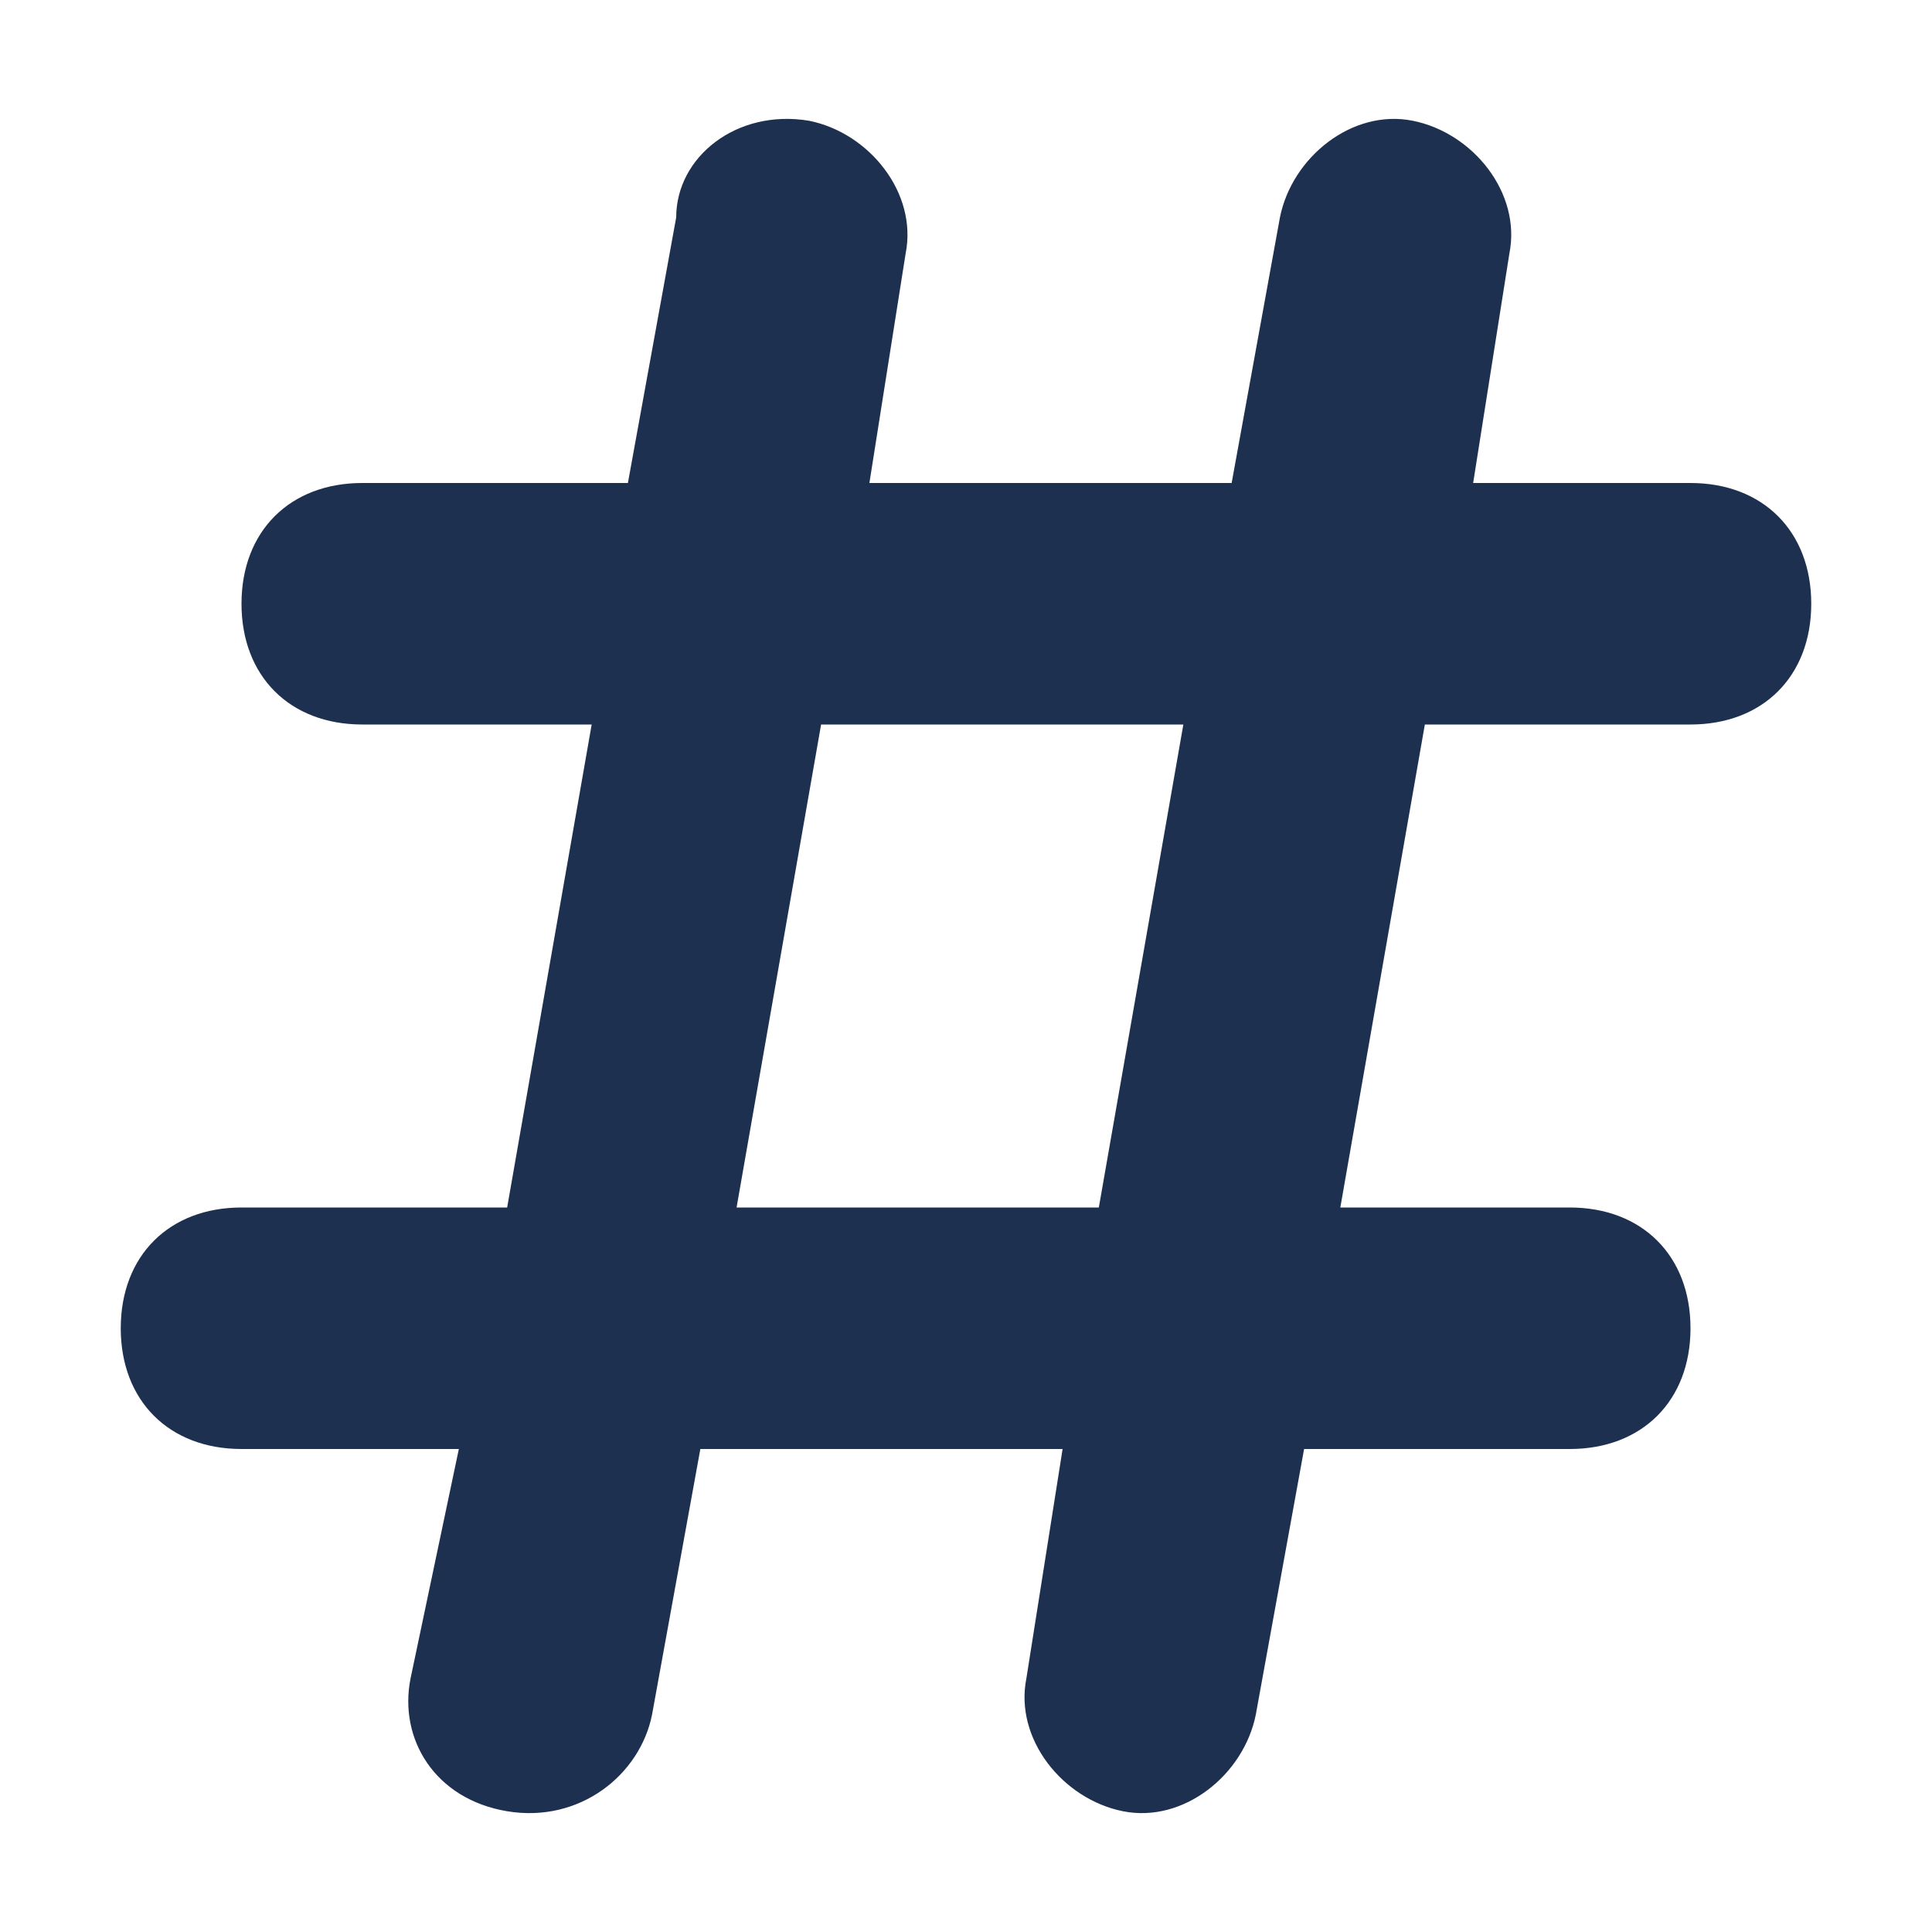
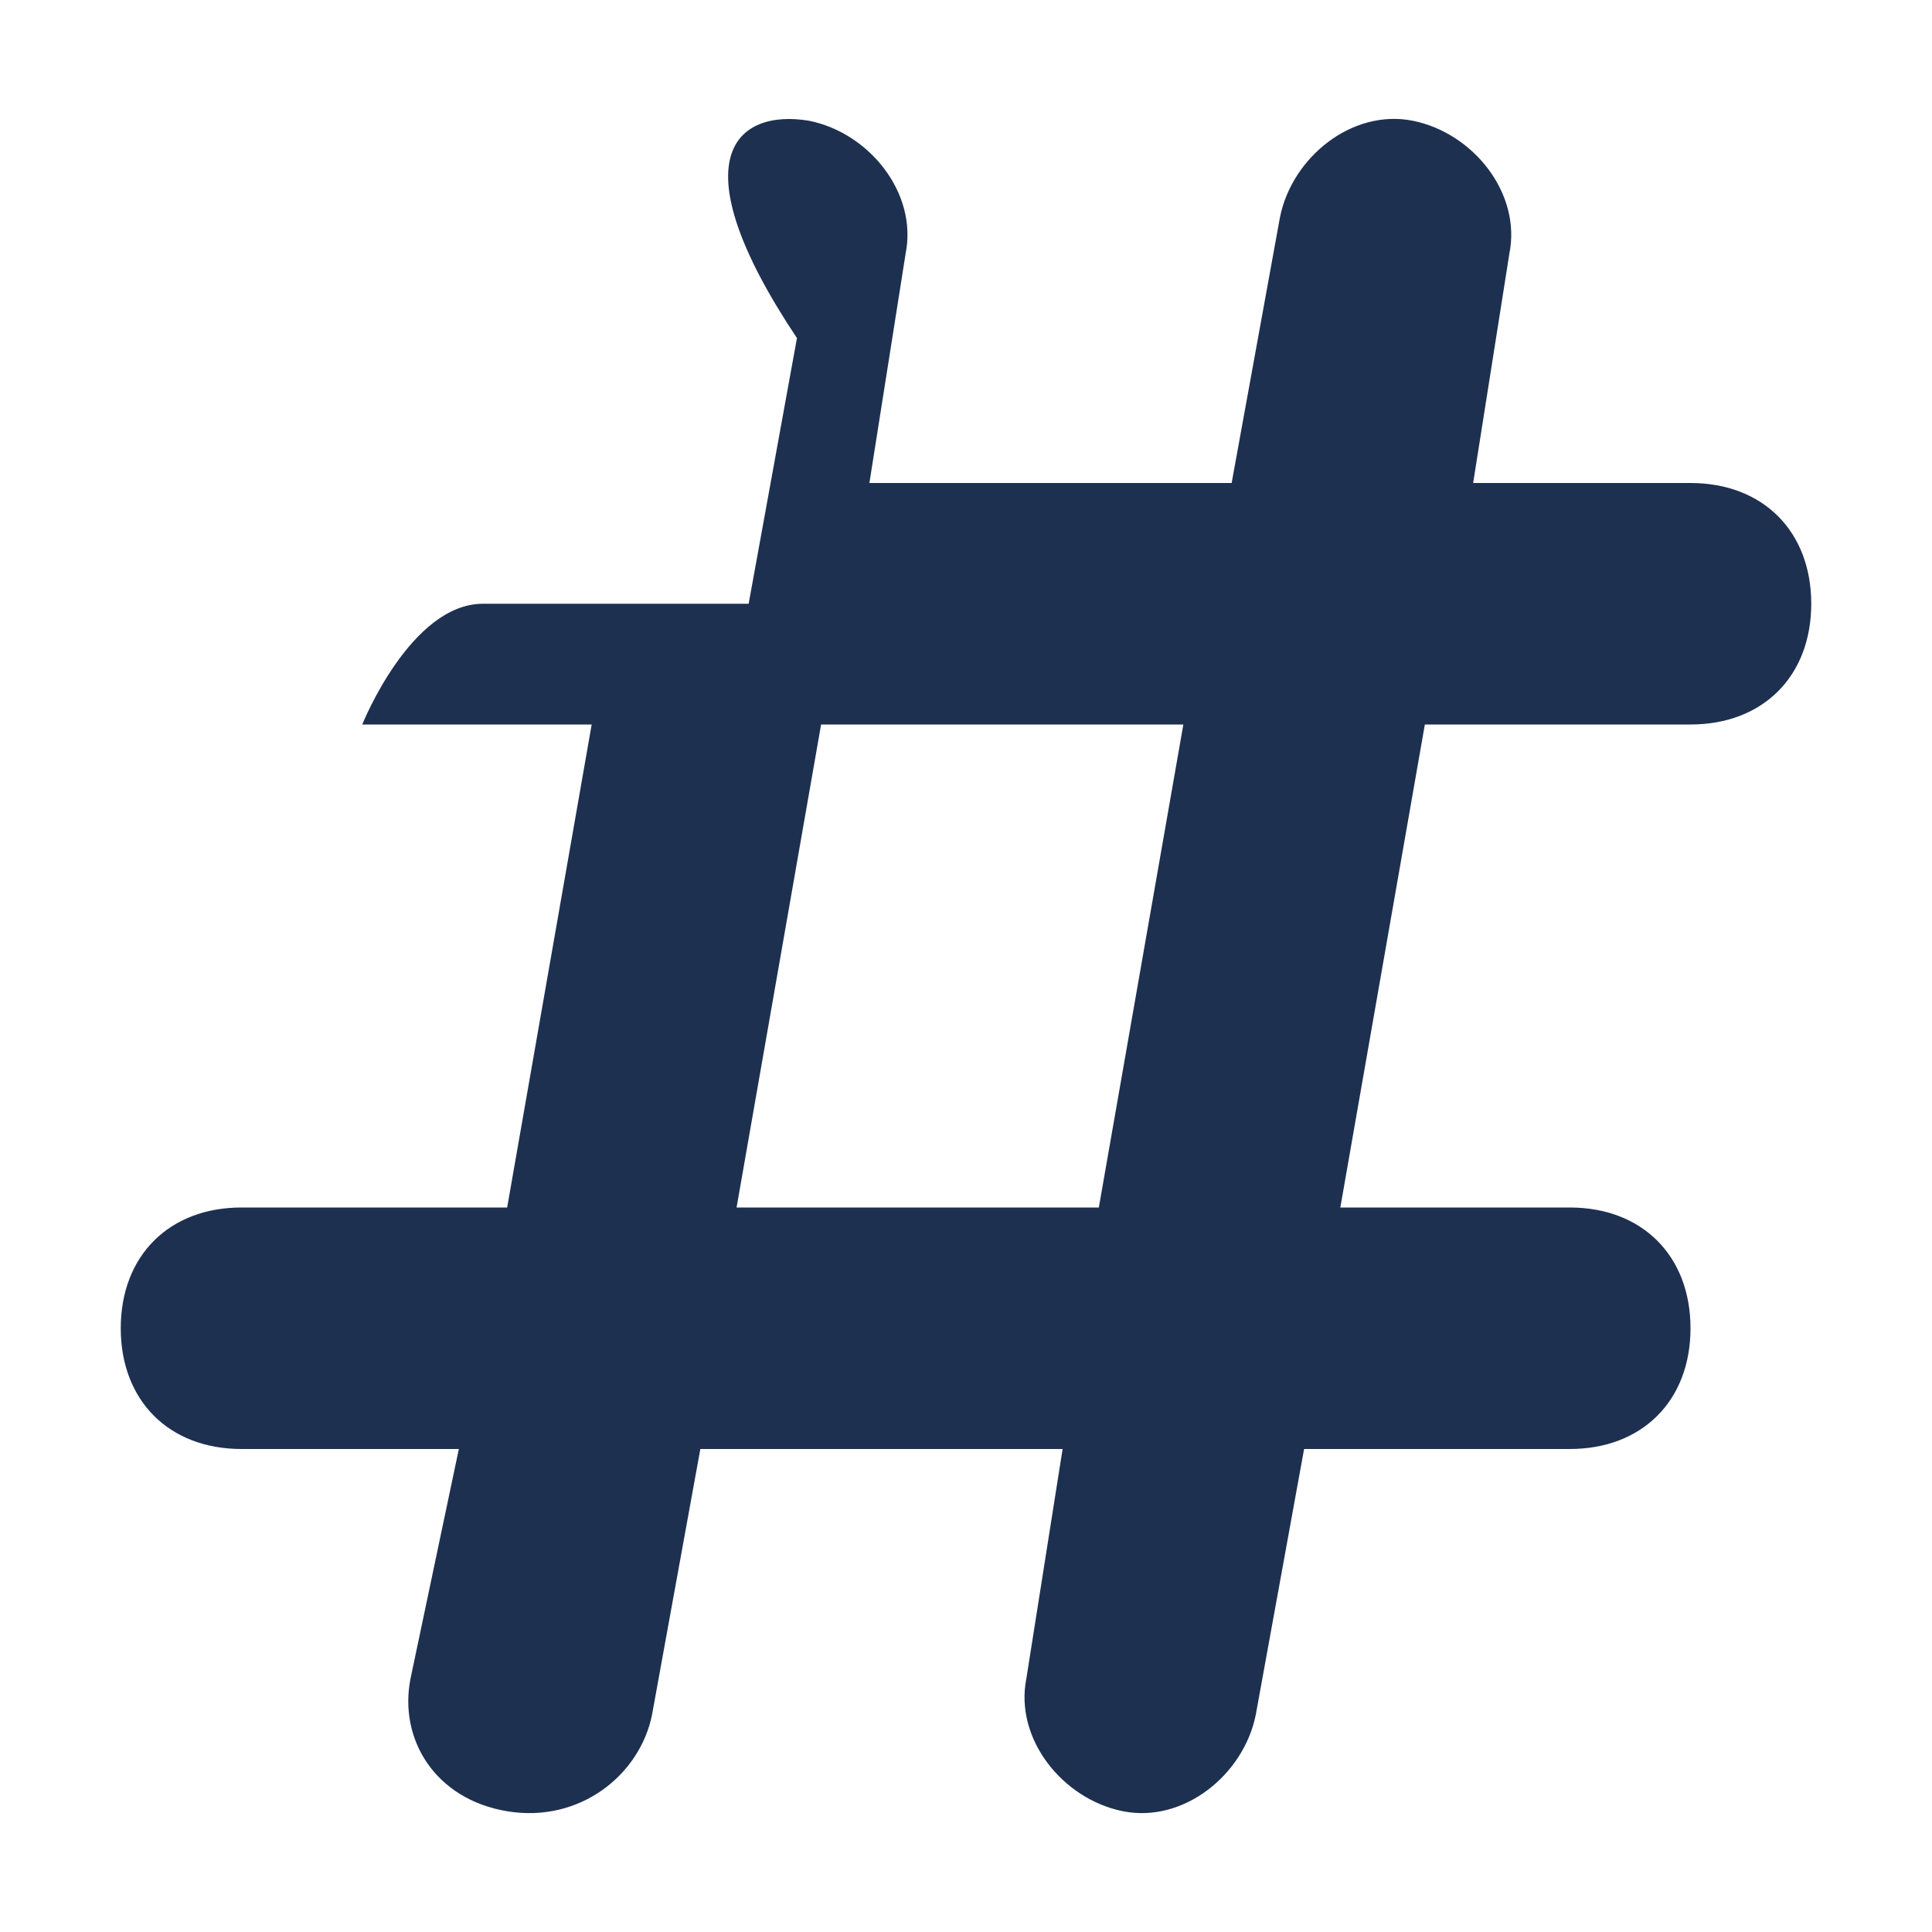
<svg xmlns="http://www.w3.org/2000/svg" version="1.1" id="Layer_1" x="0px" y="0px" viewBox="0 0 16 16" style="enable-background:new 0 0 16 16;" xml:space="preserve">
  <style type="text/css"> .st0{fill:#1E3050;} </style>
-   <path class="st0" d="M6.7,1c0.5,0.1,0.9,0.6,0.8,1.1L7.2,4h3l0.4-2.2c0.1-0.5,0.6-0.9,1.1-0.8s0.9,0.6,0.8,1.1L12.2,4H14 c0.6,0,1,0.4,1,1s-0.4,1-1,1h-2.2l-0.7,4H13c0.6,0,1,0.4,1,1s-0.4,1-1,1h-2.2l-0.4,2.2c-0.1,0.5-0.6,0.9-1.1,0.8s-0.9-0.6-0.8-1.1 L8.8,12h-3l-0.4,2.2c-0.1,0.5-0.6,0.9-1.2,0.8s-0.9-0.6-0.8-1.1L3.8,12H2c-0.6,0-1-0.4-1-1s0.4-1,1-1h2.2l0.7-4H3C2.4,6,2,5.6,2,5 s0.4-1,1-1h2.2l0.4-2.2C5.6,1.3,6.1,0.9,6.7,1L6.7,1z M6.8,6l-0.7,4h3l0.7-4H6.8z" />
+   <path class="st0" d="M6.7,1c0.5,0.1,0.9,0.6,0.8,1.1L7.2,4h3l0.4-2.2c0.1-0.5,0.6-0.9,1.1-0.8s0.9,0.6,0.8,1.1L12.2,4H14 c0.6,0,1,0.4,1,1s-0.4,1-1,1h-2.2l-0.7,4H13c0.6,0,1,0.4,1,1s-0.4,1-1,1h-2.2l-0.4,2.2c-0.1,0.5-0.6,0.9-1.1,0.8s-0.9-0.6-0.8-1.1 L8.8,12h-3l-0.4,2.2c-0.1,0.5-0.6,0.9-1.2,0.8s-0.9-0.6-0.8-1.1L3.8,12H2c-0.6,0-1-0.4-1-1s0.4-1,1-1h2.2l0.7-4H3s0.4-1,1-1h2.2l0.4-2.2C5.6,1.3,6.1,0.9,6.7,1L6.7,1z M6.8,6l-0.7,4h3l0.7-4H6.8z" />
</svg>